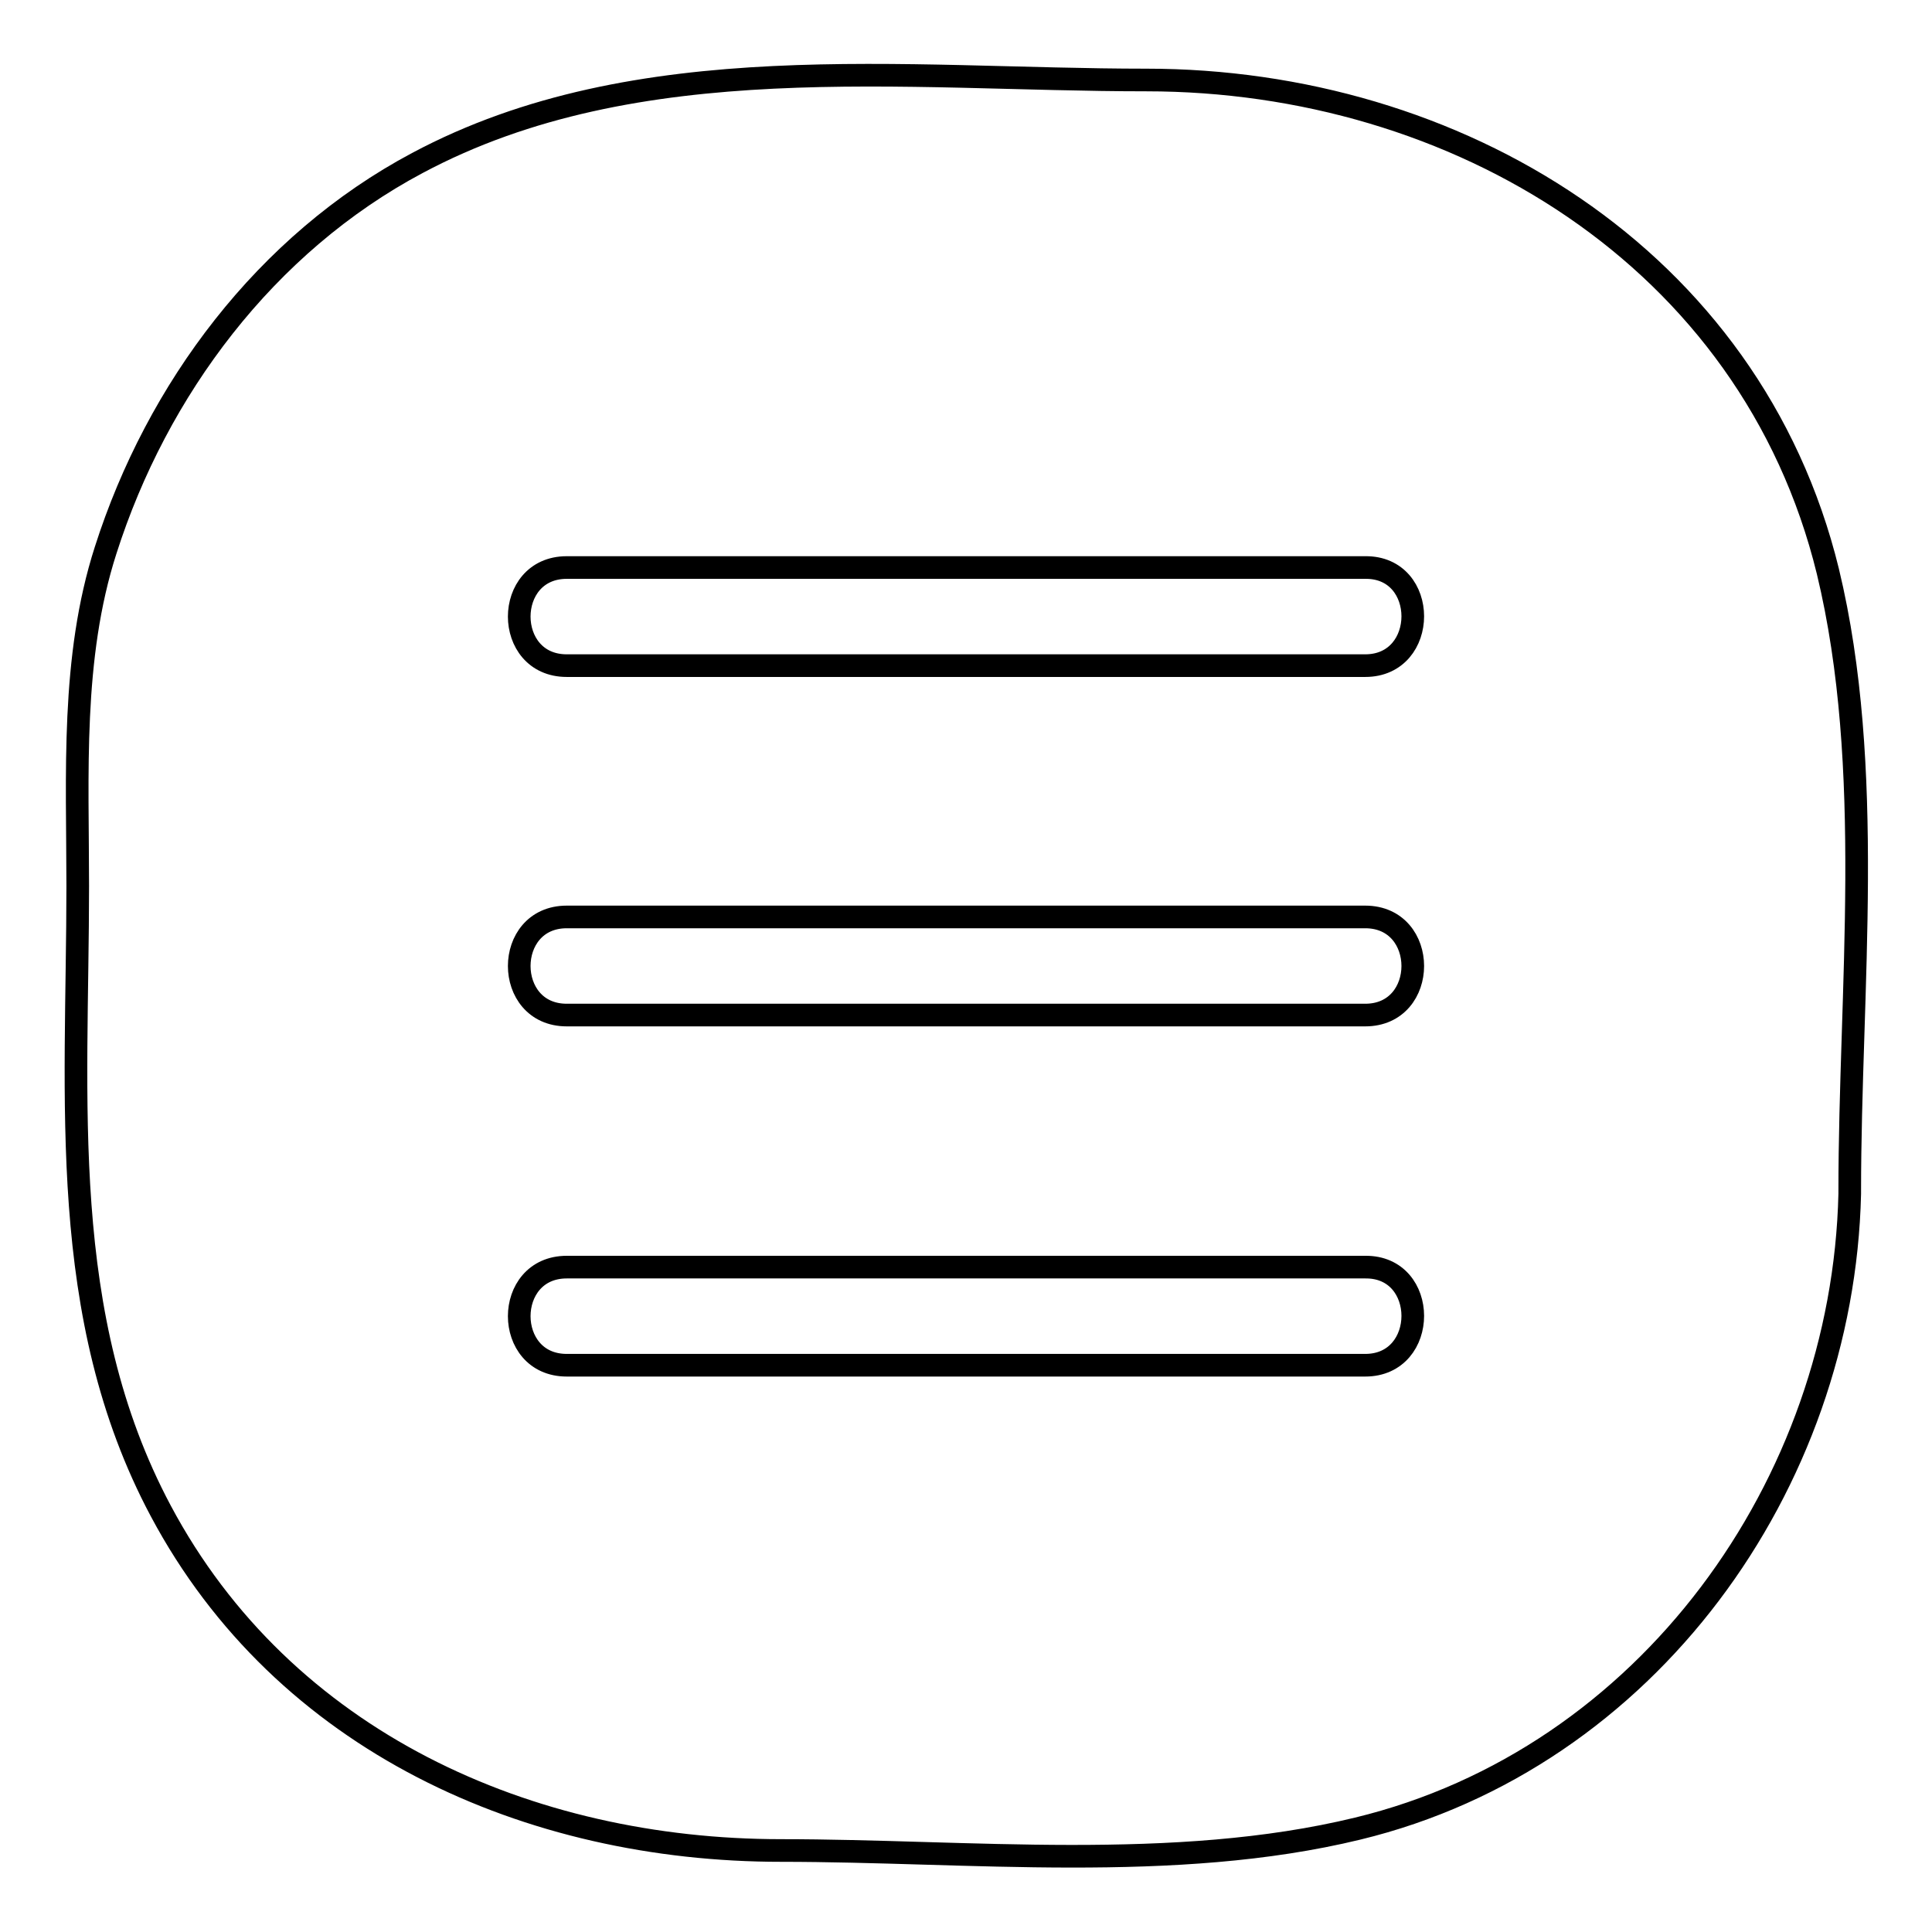
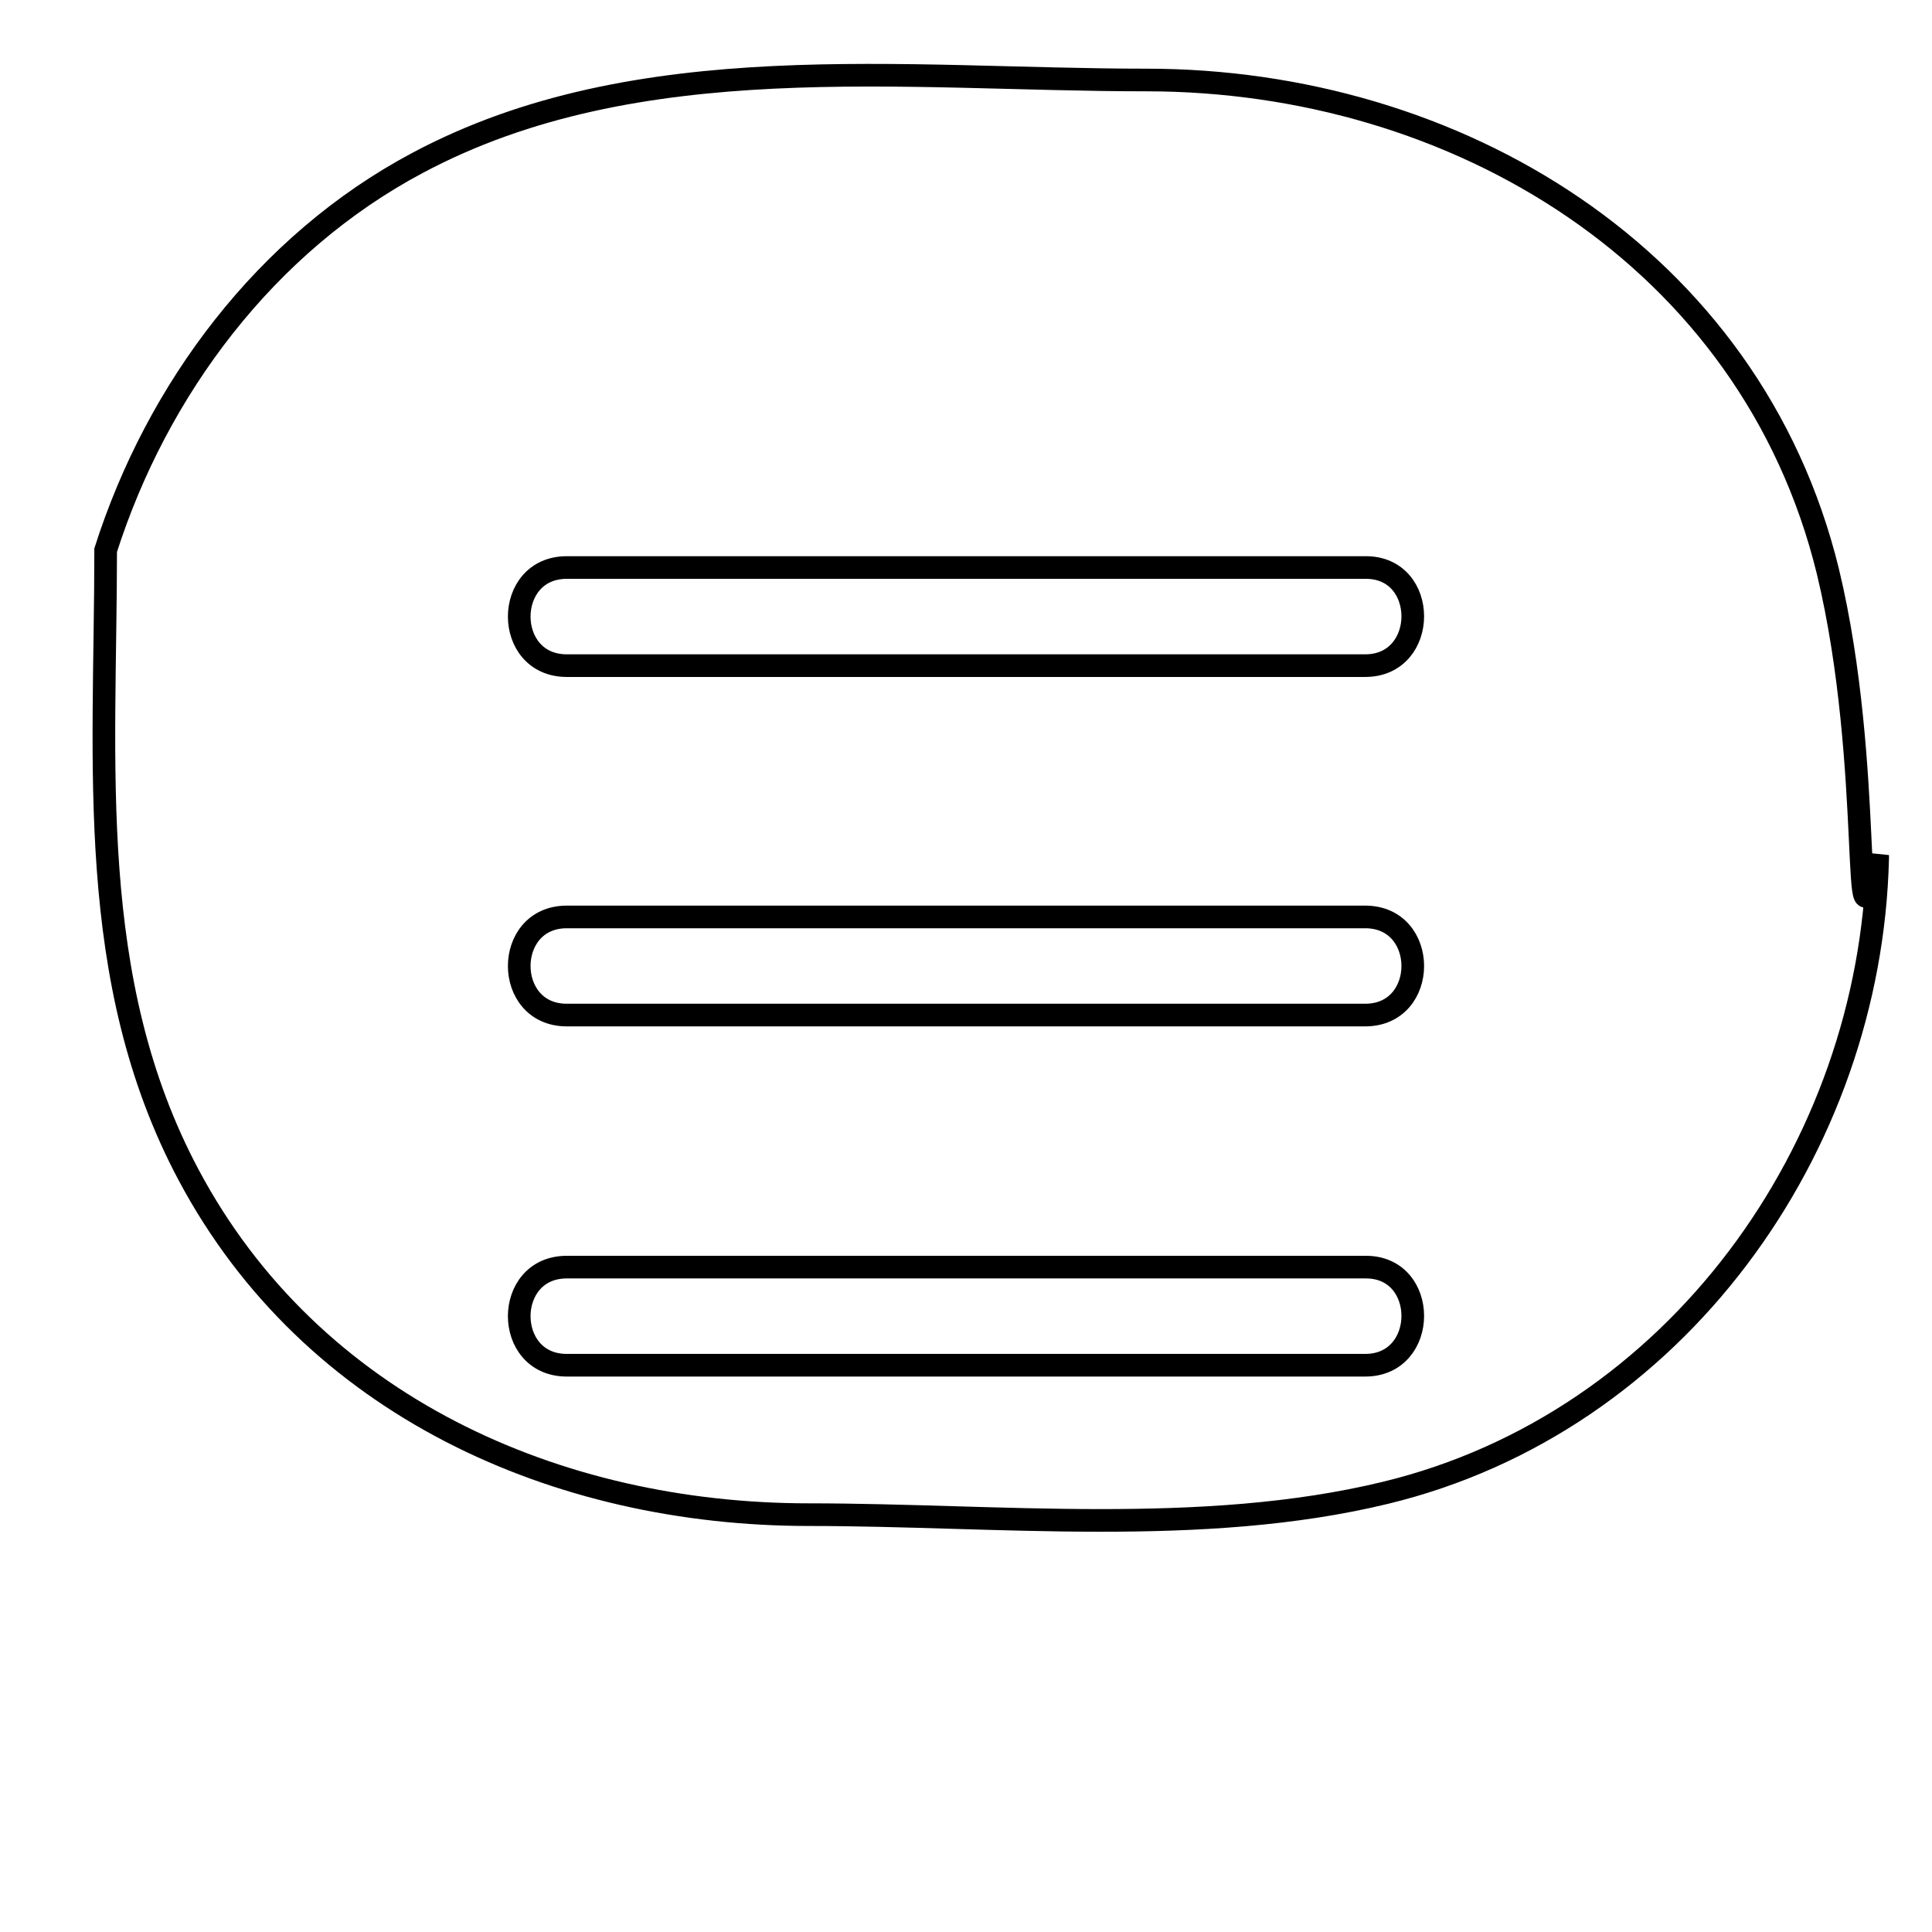
<svg xmlns="http://www.w3.org/2000/svg" version="1.1" x="0px" y="0px" viewBox="0 0 256 256" enable-background="new 0 0 256 256" xml:space="preserve">
  <g>
    <g>
-       <path stroke-width="3" fill-opacity="0" stroke="#000000" d="M242.2,75.7C232,34,192.8,10.6,151.9,10.6c-32.1,0-67.4-4.6-96.6,11c-20.1,10.7-34.5,30-41.3,51.3c-4.6,14.3-3.7,29.7-3.7,44.5c0,28.3-2.8,56.9,11,82.8c16.3,30.6,48.8,45,82.2,45c24.8,0,52.1,3,76.4-2.9c38.4-9.3,64.3-45.6,65.2-84.1c0-0.1,0-0.3,0-0.4C245.1,131.2,248.5,101.8,242.2,75.7z M180.9,180.9H75.1c-8.4,0-8.4-13,0-13h105.8C189.3,167.8,189.3,180.9,180.9,180.9z M180.9,134.5H75.1c-8.4,0-8.4-13,0-13h105.8C189.3,121.5,189.3,134.5,180.9,134.5z M180.9,88.2H75.1c-8.4,0-8.4-13,0-13h105.8C189.3,75.1,189.3,88.2,180.9,88.2z" />
+       <path stroke-width="3" fill-opacity="0" stroke="#000000" d="M242.2,75.7C232,34,192.8,10.6,151.9,10.6c-32.1,0-67.4-4.6-96.6,11c-20.1,10.7-34.5,30-41.3,51.3c0,28.3-2.8,56.9,11,82.8c16.3,30.6,48.8,45,82.2,45c24.8,0,52.1,3,76.4-2.9c38.4-9.3,64.3-45.6,65.2-84.1c0-0.1,0-0.3,0-0.4C245.1,131.2,248.5,101.8,242.2,75.7z M180.9,180.9H75.1c-8.4,0-8.4-13,0-13h105.8C189.3,167.8,189.3,180.9,180.9,180.9z M180.9,134.5H75.1c-8.4,0-8.4-13,0-13h105.8C189.3,121.5,189.3,134.5,180.9,134.5z M180.9,88.2H75.1c-8.4,0-8.4-13,0-13h105.8C189.3,75.1,189.3,88.2,180.9,88.2z" />
    </g>
  </g>
</svg>